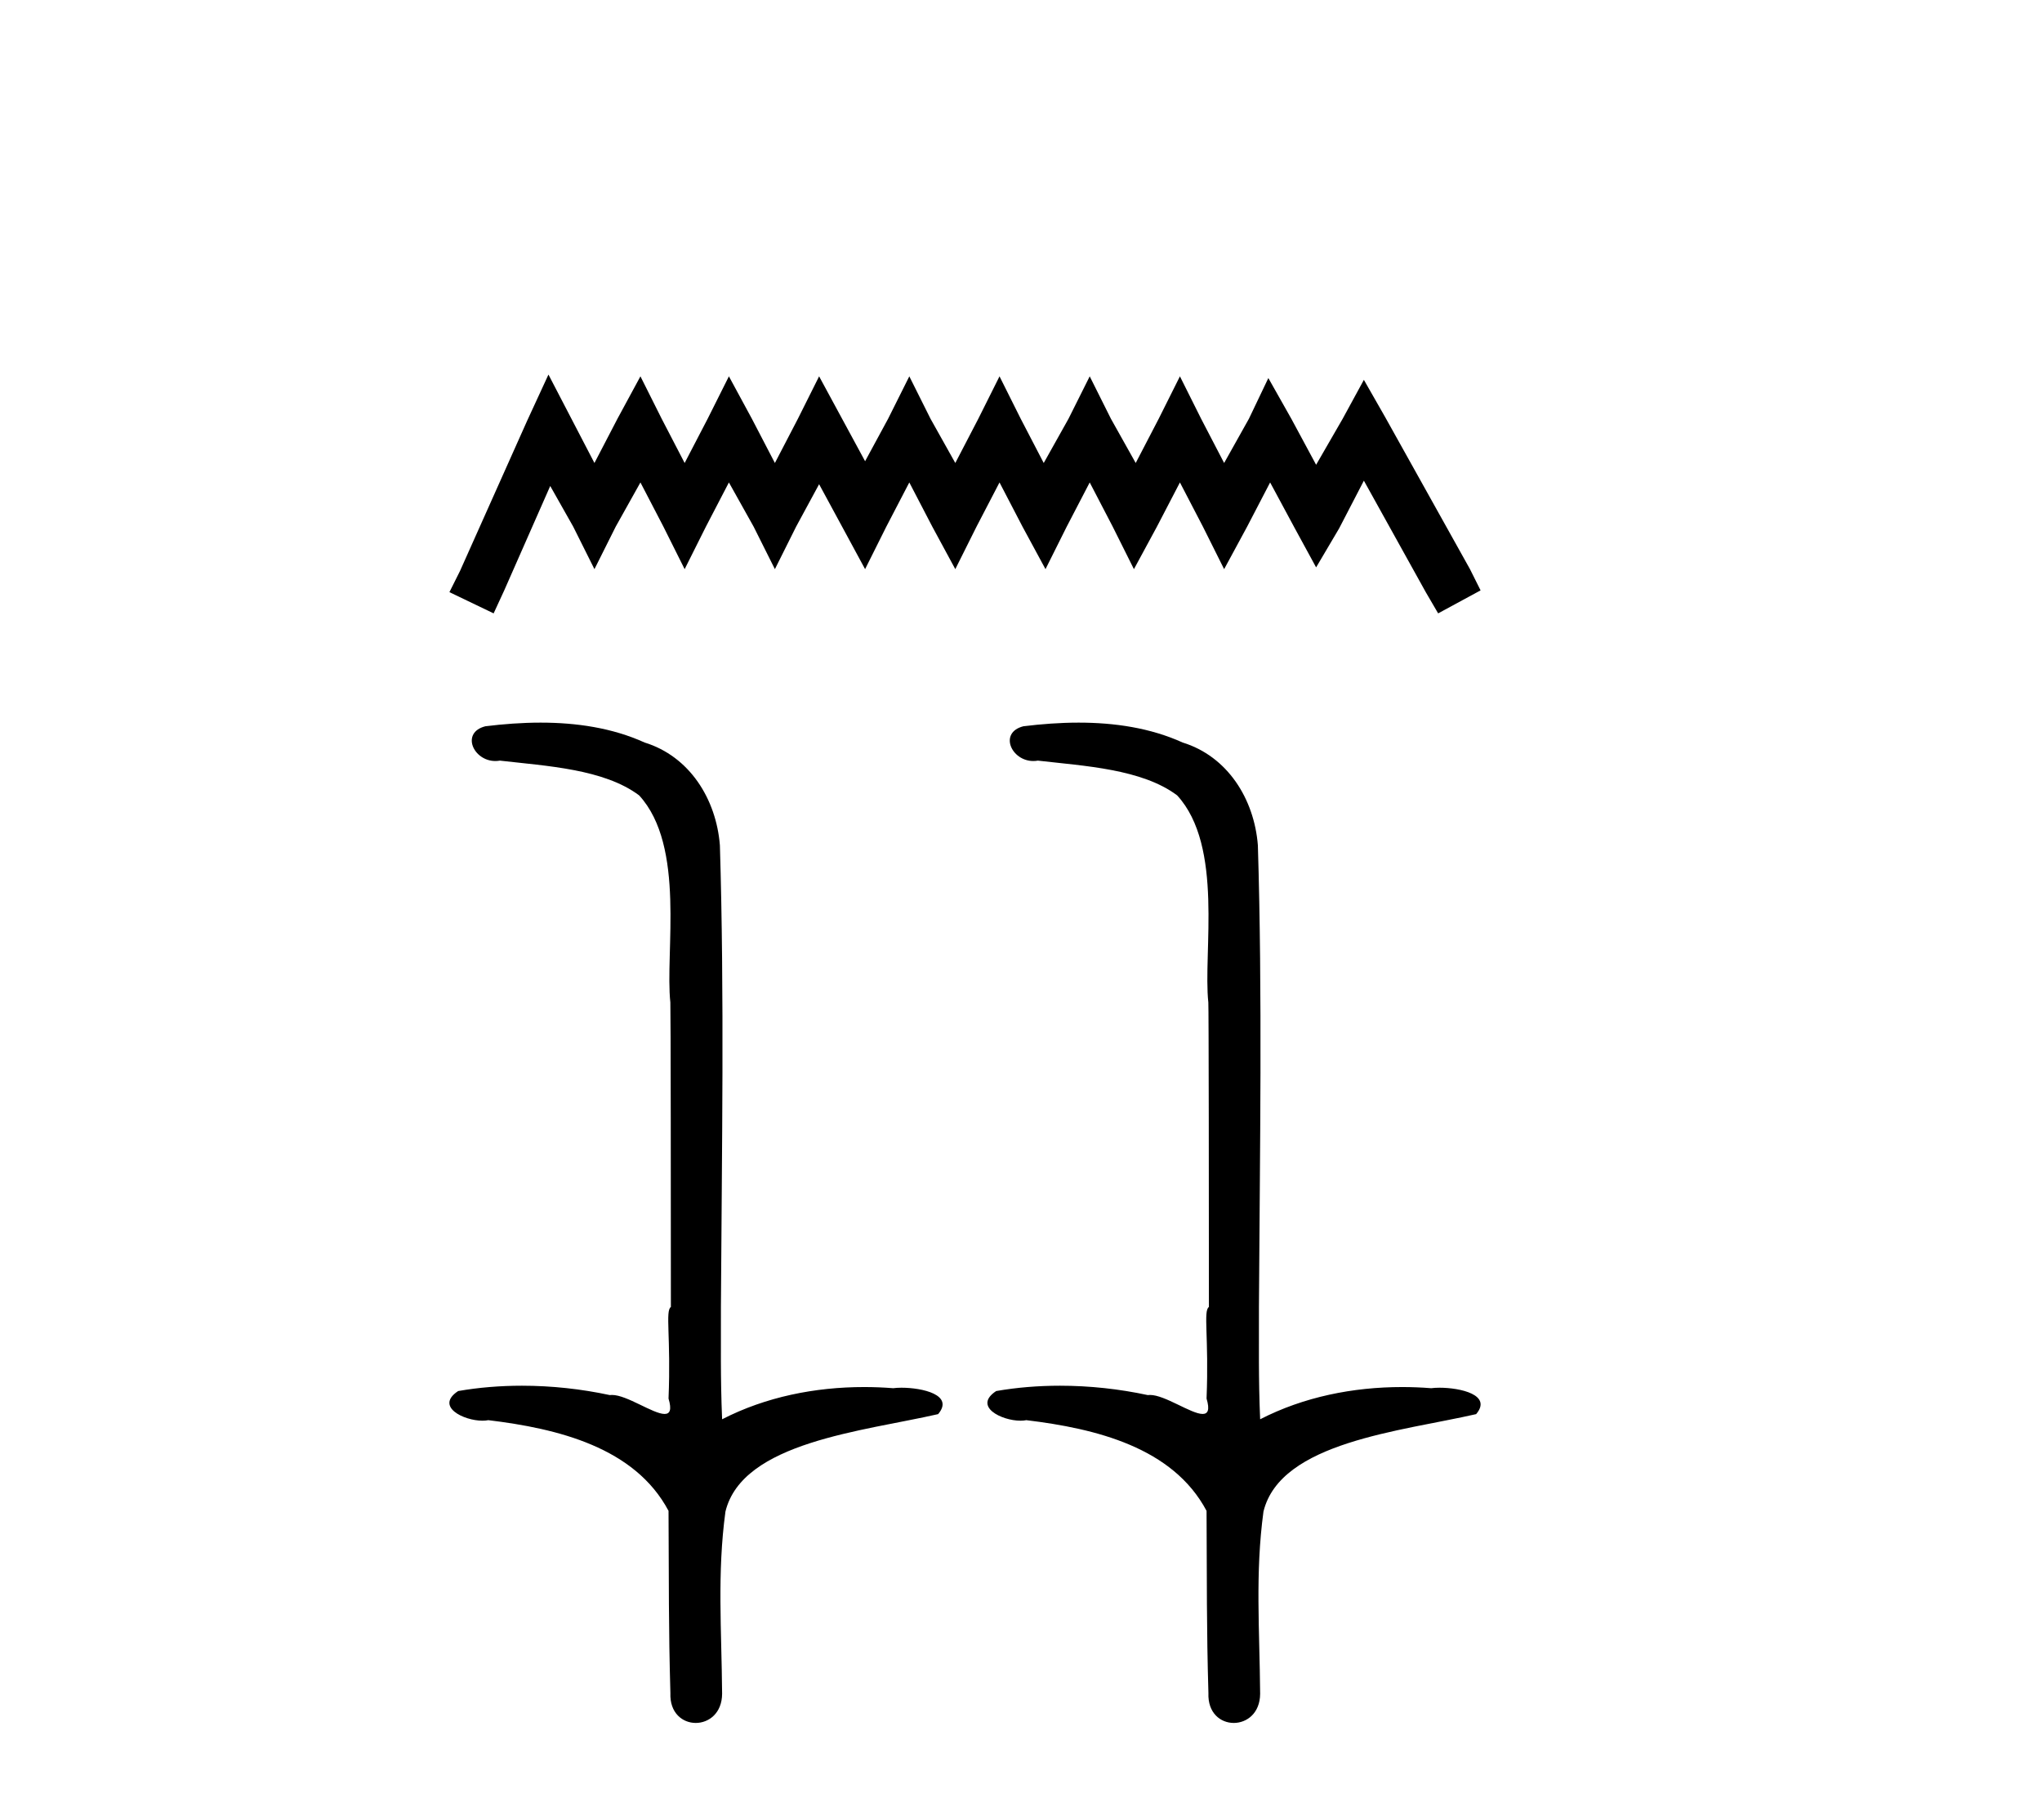
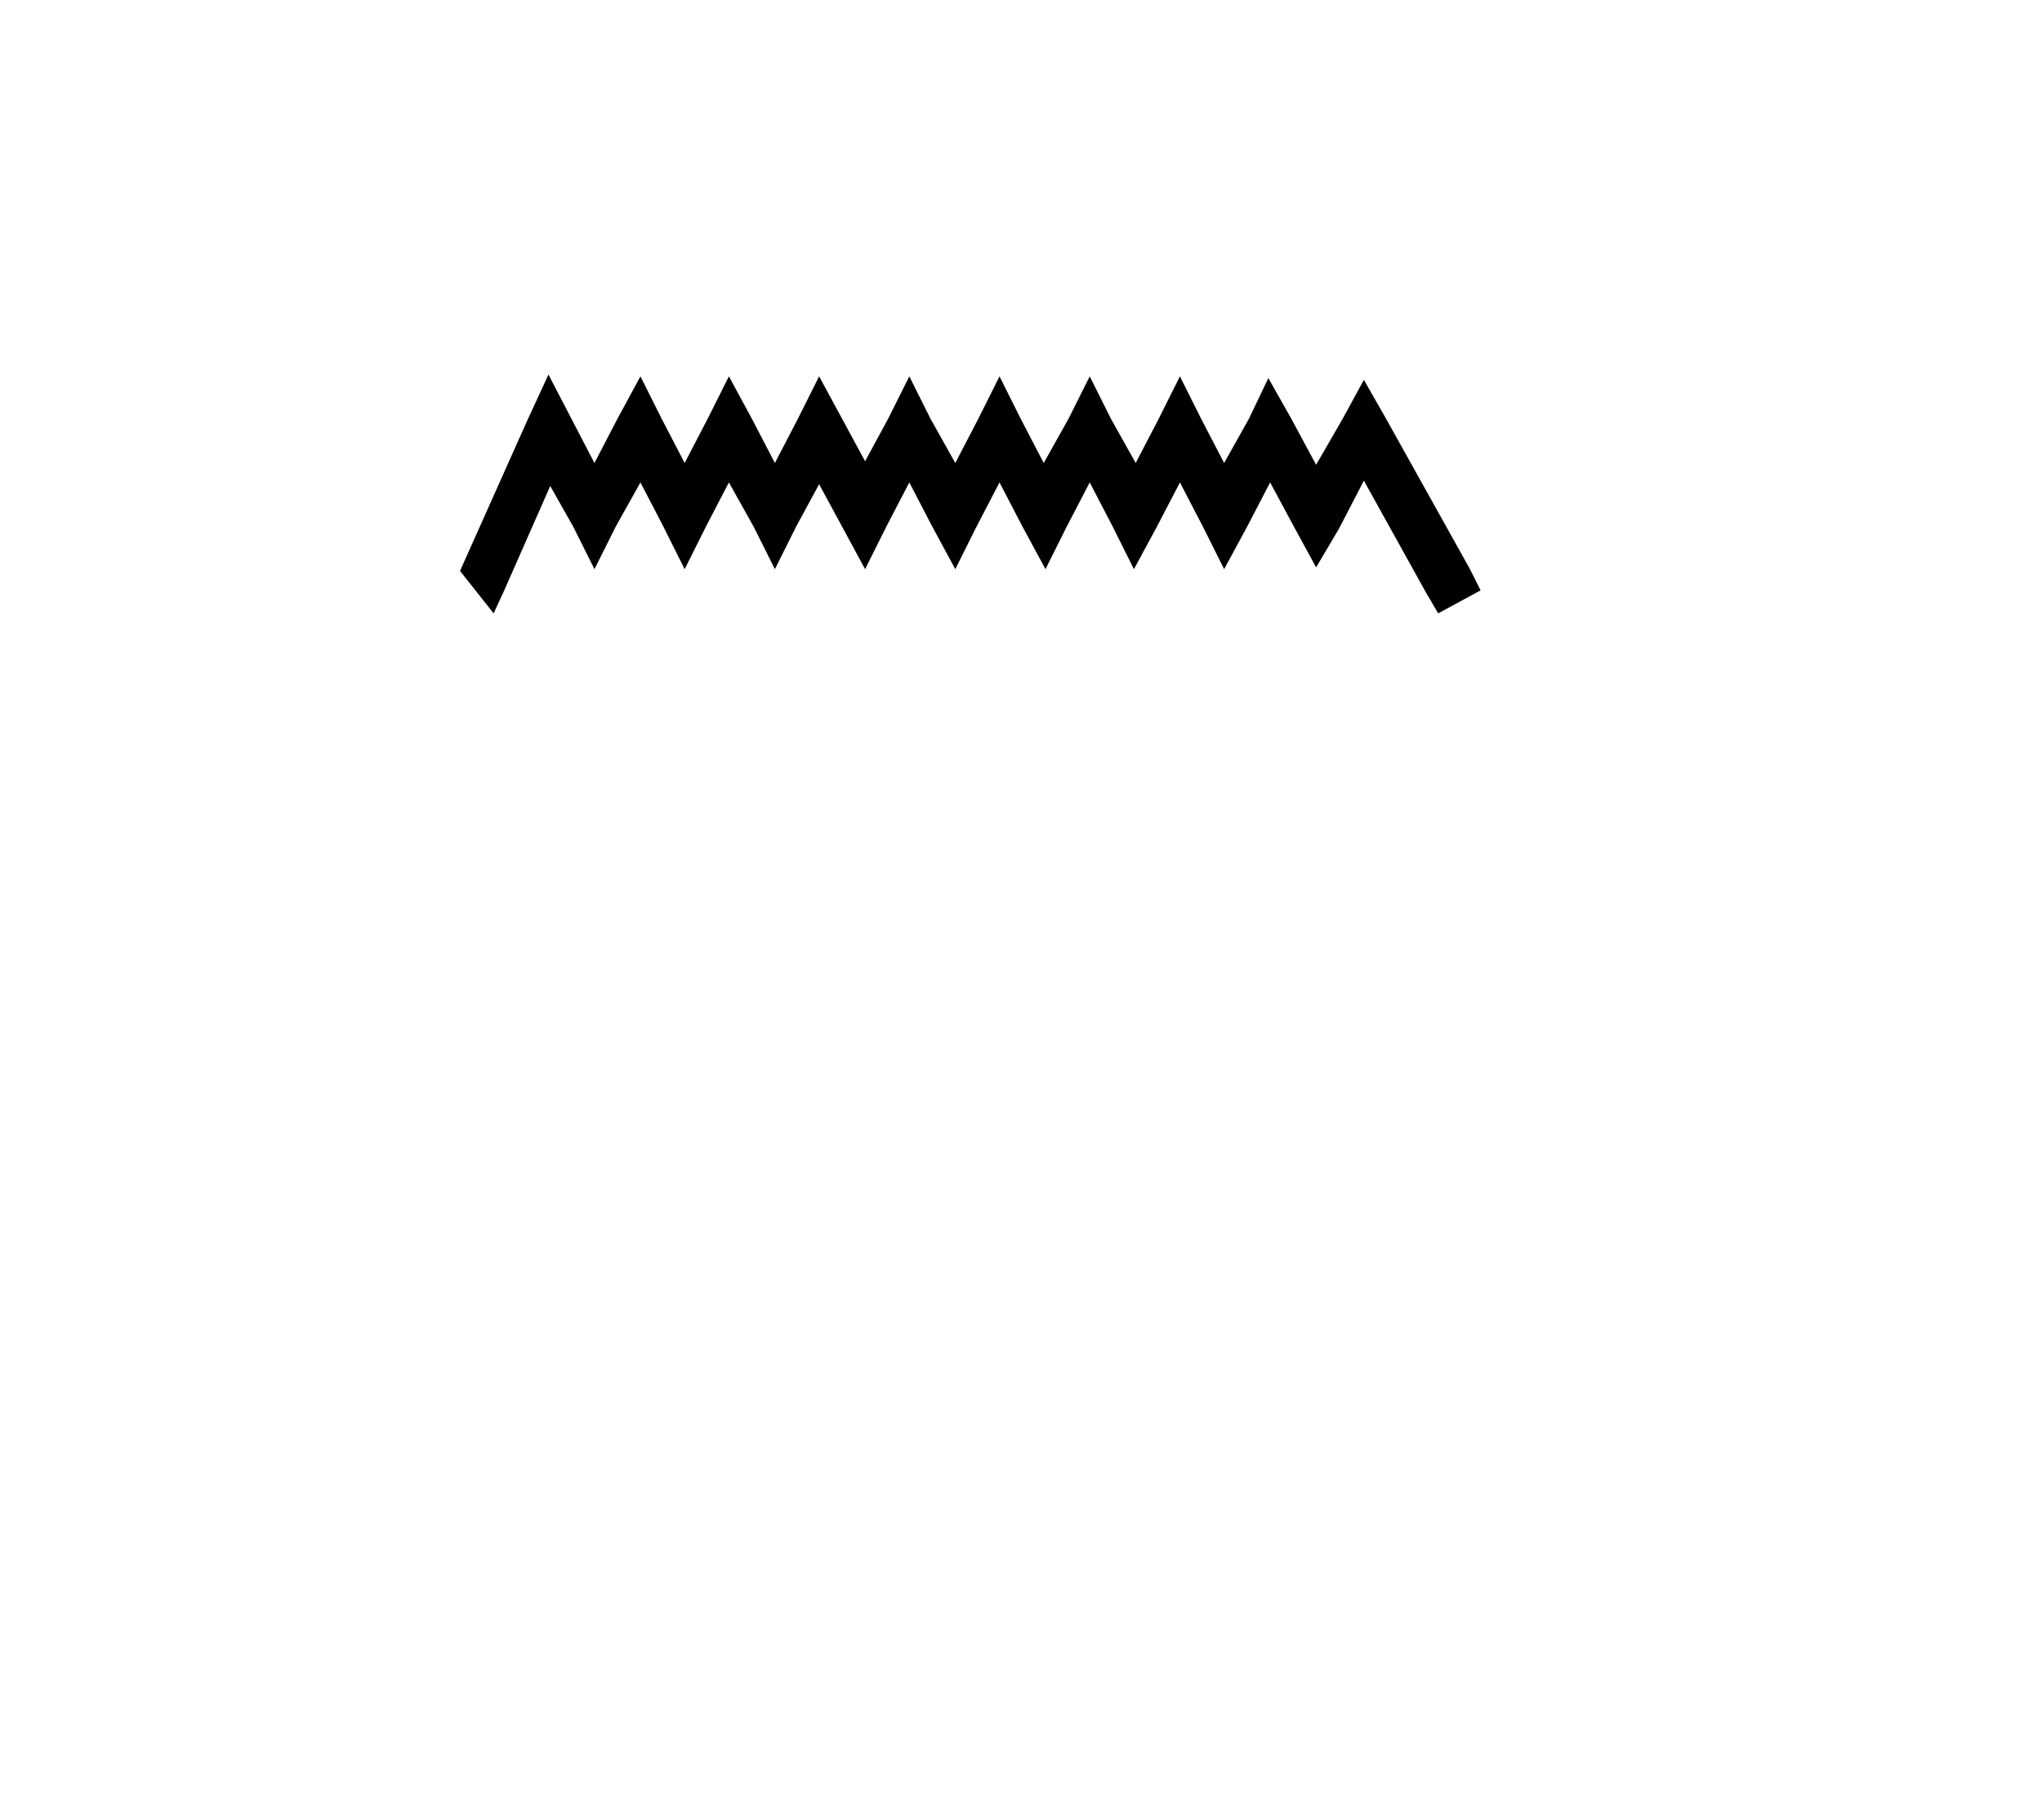
<svg xmlns="http://www.w3.org/2000/svg" width="46.0" height="41.0">
-   <path d="M 12.355 8.437 L 11.877 9.473 L 10.363 12.86 L 10.124 13.338 L 11.12 13.816 L 11.359 13.298 L 12.395 10.947 L 12.913 11.863 L 13.391 12.82 L 13.87 11.863 L 14.427 10.867 L 14.945 11.863 L 15.423 12.82 L 15.902 11.863 L 16.42 10.867 L 16.977 11.863 L 17.456 12.82 L 17.934 11.863 L 18.452 10.907 L 18.97 11.863 L 19.488 12.82 L 19.966 11.863 L 20.484 10.867 L 21.002 11.863 L 21.52 12.82 L 21.998 11.863 L 22.516 10.867 L 23.034 11.863 L 23.552 12.82 L 24.03 11.863 L 24.548 10.867 L 25.066 11.863 L 25.544 12.82 L 26.062 11.863 L 26.58 10.867 L 27.098 11.863 L 27.576 12.82 L 28.094 11.863 L 28.612 10.867 L 29.17 11.903 L 29.648 12.78 L 30.166 11.903 L 30.724 10.827 L 32.118 13.338 L 32.397 13.816 L 33.353 13.298 L 33.114 12.82 L 31.202 9.393 L 30.724 8.556 L 30.246 9.433 L 29.648 10.469 L 29.09 9.433 L 28.572 8.516 L 28.134 9.433 L 27.576 10.429 L 27.058 9.433 L 26.58 8.477 L 26.102 9.433 L 25.584 10.429 L 25.026 9.433 L 24.548 8.477 L 24.07 9.433 L 23.512 10.429 L 22.994 9.433 L 22.516 8.477 L 22.038 9.433 L 21.52 10.429 L 20.962 9.433 L 20.484 8.477 L 20.006 9.433 L 19.488 10.389 L 18.97 9.433 L 18.452 8.477 L 17.974 9.433 L 17.456 10.429 L 16.938 9.433 L 16.42 8.477 L 15.941 9.433 L 15.423 10.429 L 14.906 9.433 L 14.427 8.477 L 13.909 9.433 L 13.391 10.429 L 12.873 9.433 L 12.355 8.437 Z" style="fill:#000000;stroke:none" />
-   <path d="M 12.179 16.277 C 11.759 16.277 11.34 16.309 10.934 16.359 C 10.374 16.501 10.662 17.142 11.159 17.142 C 11.192 17.142 11.226 17.139 11.261 17.133 C 12.312 17.254 13.605 17.321 14.398 17.916 C 15.451 19.064 14.978 21.448 15.101 22.58 C 15.109 22.641 15.113 27.153 15.113 29.439 C 14.982 29.529 15.117 30.116 15.06 31.502 C 15.137 31.761 15.089 31.849 14.971 31.849 C 14.713 31.849 14.121 31.421 13.787 31.421 C 13.769 31.421 13.753 31.422 13.737 31.424 C 13.096 31.286 12.424 31.213 11.758 31.213 C 11.271 31.213 10.787 31.252 10.321 31.333 C 9.794 31.68 10.441 32.001 10.869 32.001 C 10.916 32.001 10.961 31.997 11 31.989 C 12.567 32.178 14.301 32.602 15.06 34.032 C 15.069 35.622 15.06 36.673 15.102 38.135 C 15.084 38.586 15.377 38.809 15.673 38.809 C 15.967 38.809 16.265 38.589 16.267 38.151 C 16.256 36.71 16.153 35.446 16.342 34.048 C 16.723 32.48 19.443 32.24 21.133 31.853 C 21.501 31.419 20.776 31.258 20.308 31.258 C 20.239 31.258 20.175 31.262 20.121 31.269 C 19.904 31.252 19.686 31.243 19.468 31.243 C 18.364 31.243 17.251 31.463 16.267 31.969 C 16.227 31.024 16.243 30.284 16.24 29.439 C 16.261 25.87 16.319 22.416 16.217 19.04 C 16.134 17.996 15.533 17.037 14.521 16.725 C 13.794 16.395 12.985 16.277 12.179 16.277 ZM 24.299 16.277 C 23.879 16.277 23.46 16.309 23.054 16.359 C 22.494 16.501 22.781 17.142 23.278 17.142 C 23.312 17.142 23.346 17.139 23.381 17.133 C 24.431 17.254 25.725 17.321 26.518 17.916 C 27.571 19.064 27.098 21.448 27.22 22.58 C 27.229 22.641 27.233 27.153 27.233 29.439 C 27.101 29.529 27.236 30.116 27.18 31.502 C 27.257 31.761 27.209 31.849 27.091 31.849 C 26.833 31.849 26.241 31.421 25.907 31.421 C 25.889 31.421 25.872 31.422 25.856 31.424 C 25.215 31.286 24.544 31.213 23.878 31.213 C 23.391 31.213 22.907 31.252 22.441 31.333 C 21.914 31.68 22.56 32.001 22.989 32.001 C 23.036 32.001 23.08 31.997 23.12 31.989 C 24.687 32.178 26.421 32.602 27.18 34.032 C 27.189 35.622 27.179 36.673 27.222 38.135 C 27.204 38.586 27.496 38.809 27.793 38.809 C 28.087 38.809 28.385 38.589 28.387 38.151 C 28.376 36.71 28.273 35.446 28.462 34.048 C 28.843 32.48 31.563 32.24 33.253 31.853 C 33.621 31.419 32.896 31.258 32.428 31.258 C 32.358 31.258 32.294 31.262 32.24 31.269 C 32.024 31.252 31.806 31.243 31.588 31.243 C 30.483 31.243 29.371 31.463 28.387 31.969 C 28.347 31.024 28.363 30.284 28.36 29.439 C 28.381 25.87 28.439 22.416 28.336 19.04 C 28.254 17.996 27.653 17.037 26.641 16.725 C 25.914 16.395 25.105 16.277 24.299 16.277 Z" style="fill:#000000;stroke:none" />
+   <path d="M 12.355 8.437 L 11.877 9.473 L 10.363 12.86 L 11.12 13.816 L 11.359 13.298 L 12.395 10.947 L 12.913 11.863 L 13.391 12.82 L 13.87 11.863 L 14.427 10.867 L 14.945 11.863 L 15.423 12.82 L 15.902 11.863 L 16.42 10.867 L 16.977 11.863 L 17.456 12.82 L 17.934 11.863 L 18.452 10.907 L 18.97 11.863 L 19.488 12.82 L 19.966 11.863 L 20.484 10.867 L 21.002 11.863 L 21.52 12.82 L 21.998 11.863 L 22.516 10.867 L 23.034 11.863 L 23.552 12.82 L 24.03 11.863 L 24.548 10.867 L 25.066 11.863 L 25.544 12.82 L 26.062 11.863 L 26.58 10.867 L 27.098 11.863 L 27.576 12.82 L 28.094 11.863 L 28.612 10.867 L 29.17 11.903 L 29.648 12.78 L 30.166 11.903 L 30.724 10.827 L 32.118 13.338 L 32.397 13.816 L 33.353 13.298 L 33.114 12.82 L 31.202 9.393 L 30.724 8.556 L 30.246 9.433 L 29.648 10.469 L 29.09 9.433 L 28.572 8.516 L 28.134 9.433 L 27.576 10.429 L 27.058 9.433 L 26.58 8.477 L 26.102 9.433 L 25.584 10.429 L 25.026 9.433 L 24.548 8.477 L 24.07 9.433 L 23.512 10.429 L 22.994 9.433 L 22.516 8.477 L 22.038 9.433 L 21.52 10.429 L 20.962 9.433 L 20.484 8.477 L 20.006 9.433 L 19.488 10.389 L 18.97 9.433 L 18.452 8.477 L 17.974 9.433 L 17.456 10.429 L 16.938 9.433 L 16.42 8.477 L 15.941 9.433 L 15.423 10.429 L 14.906 9.433 L 14.427 8.477 L 13.909 9.433 L 13.391 10.429 L 12.873 9.433 L 12.355 8.437 Z" style="fill:#000000;stroke:none" />
</svg>